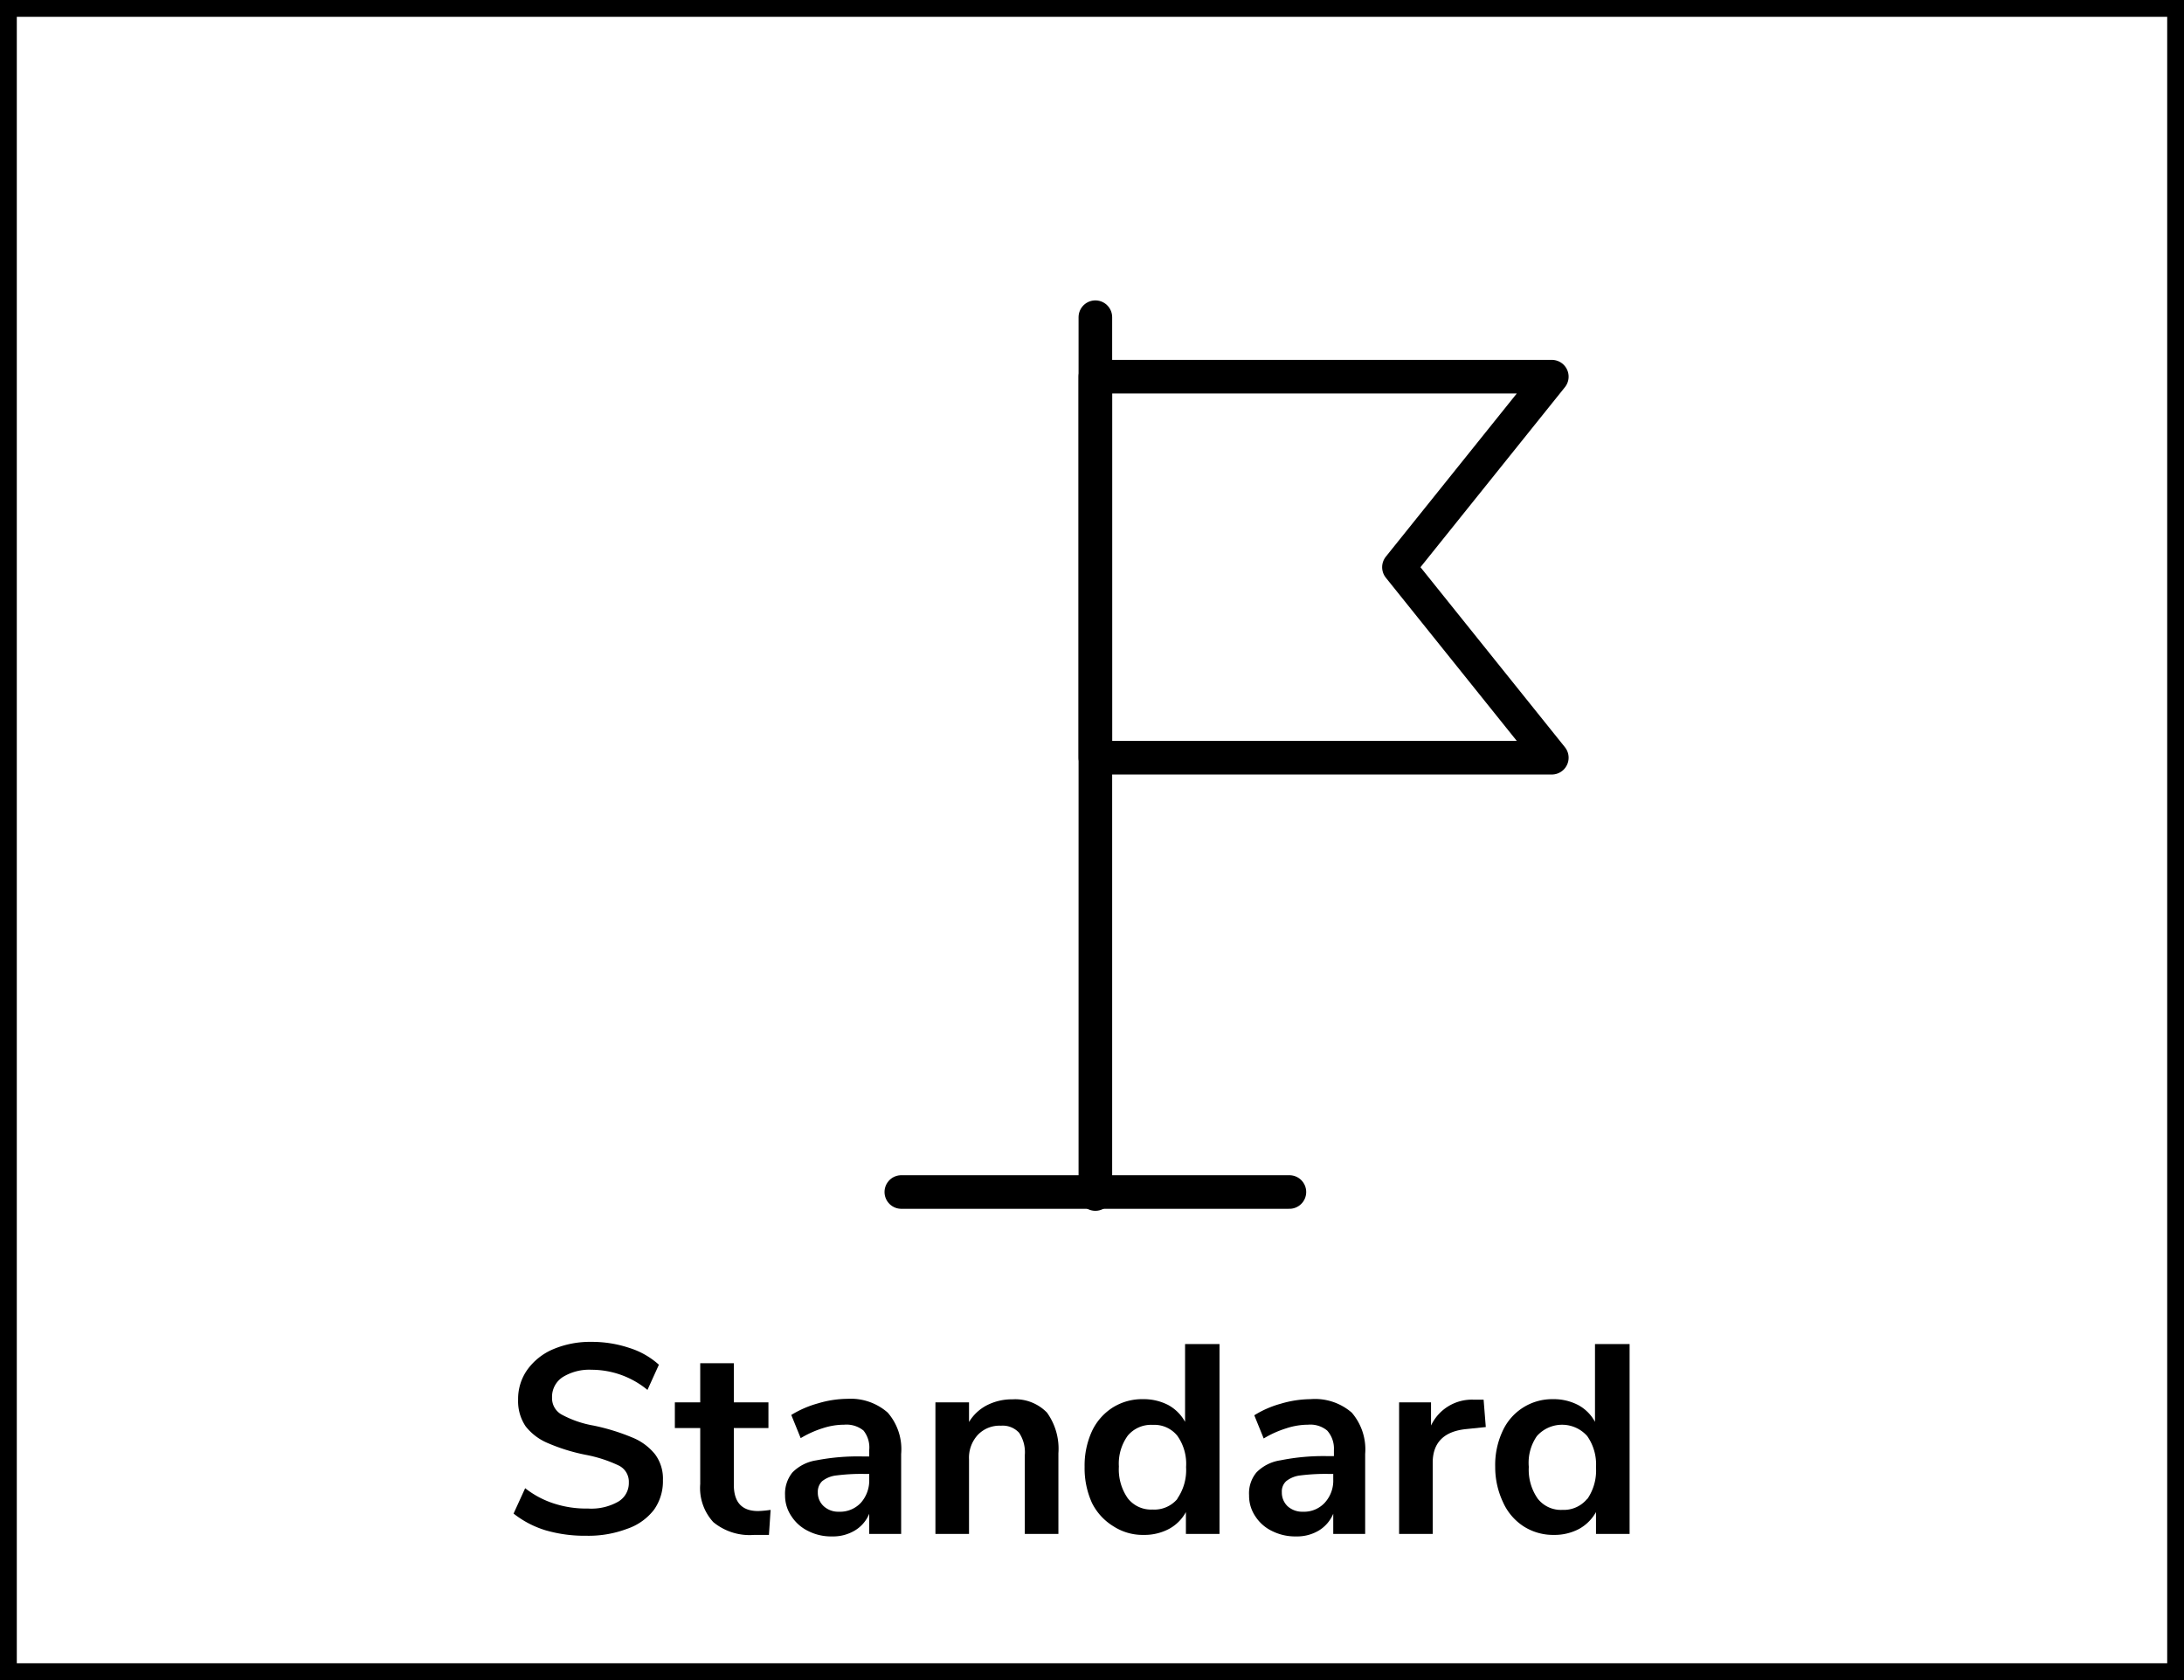
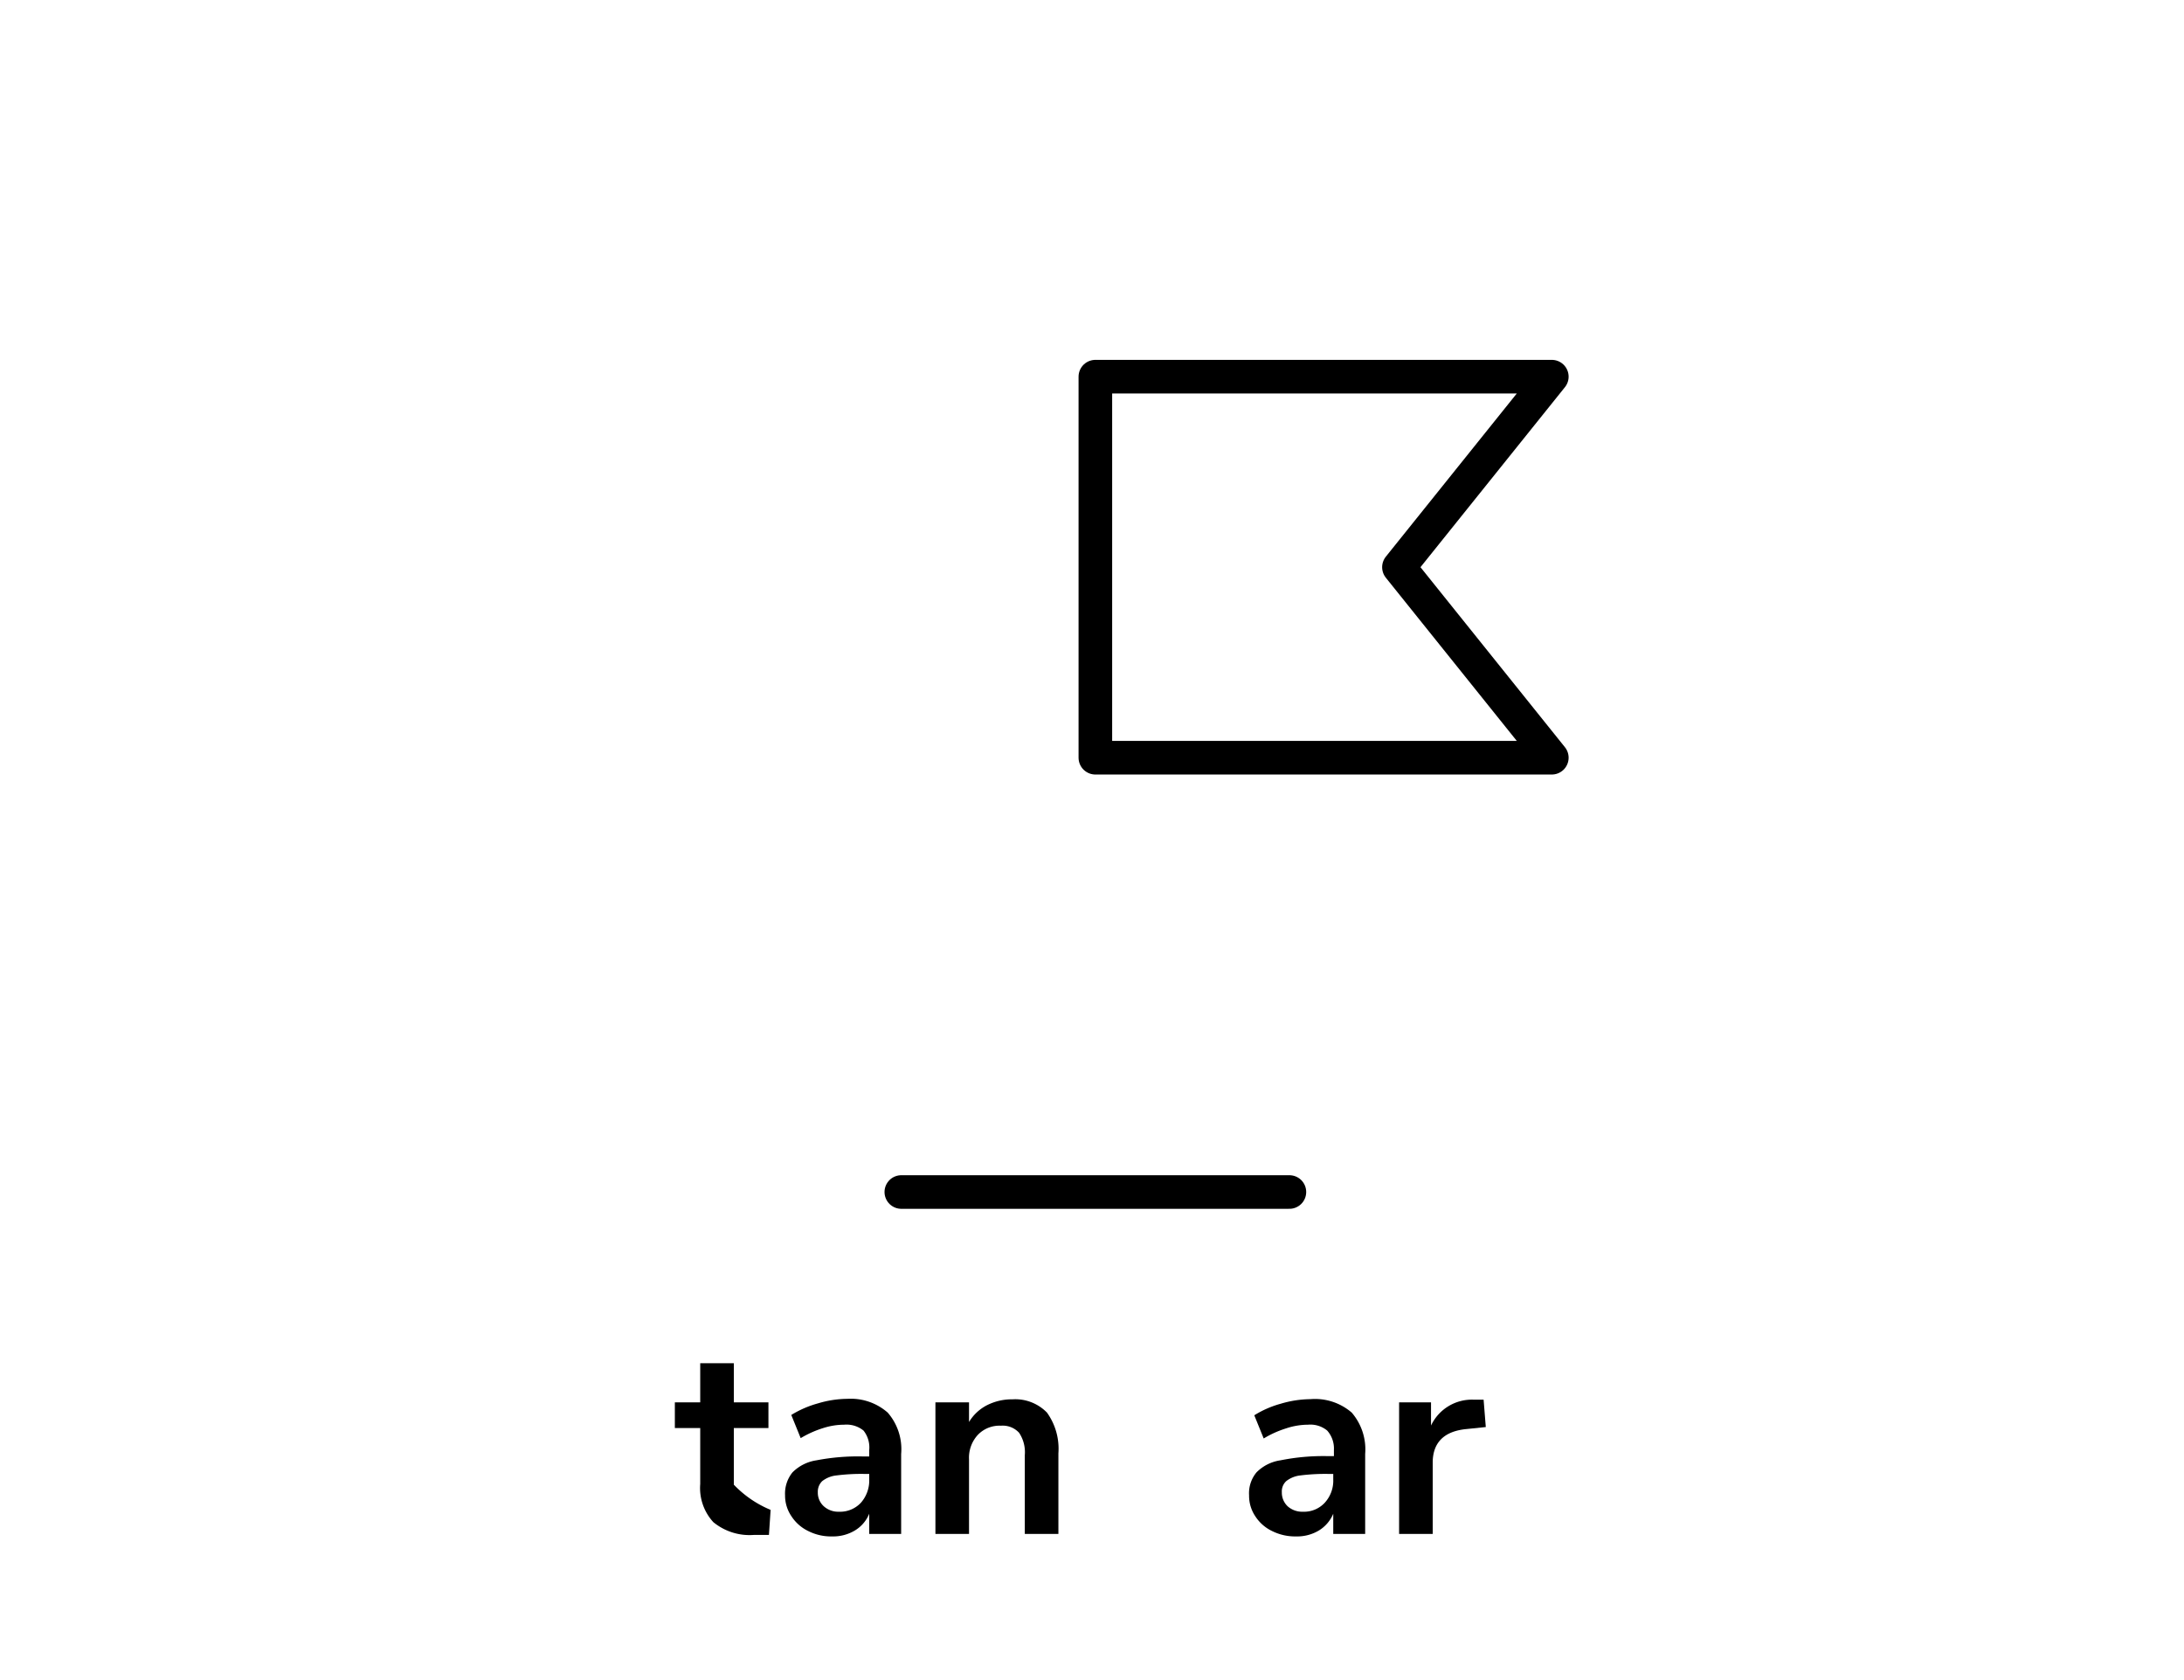
<svg xmlns="http://www.w3.org/2000/svg" viewBox="0 0 130 100">
  <defs>
    <style>.cls-1{fill:none;stroke:#000;stroke-linecap:round;stroke-linejoin:round;stroke-width:2px;}</style>
  </defs>
  <g id="Ebene_2" data-name="Ebene 2">
    <g id="Ebene_2-2" data-name="Ebene 2">
-       <path d="M32.49,91.09a5.8,5.8,0,0,1-1.92-1l.69-1.51A5.5,5.5,0,0,0,33,89.5a6.19,6.19,0,0,0,2,.29,3.24,3.24,0,0,0,1.8-.41,1.28,1.28,0,0,0,.63-1.14,1.07,1.07,0,0,0-.58-1,8,8,0,0,0-1.95-.64,11.1,11.1,0,0,1-2.28-.7,3.3,3.3,0,0,1-1.33-1,2.67,2.67,0,0,1-.45-1.59,3,3,0,0,1,.54-1.77,3.65,3.65,0,0,1,1.54-1.23,5.64,5.64,0,0,1,2.29-.44,7,7,0,0,1,2.25.36,4.74,4.74,0,0,1,1.76,1l-.68,1.5a5.24,5.24,0,0,0-3.33-1.2,3,3,0,0,0-1.72.44,1.4,1.4,0,0,0-.63,1.22,1.11,1.11,0,0,0,.56,1,6.2,6.2,0,0,0,1.9.66,12.57,12.57,0,0,1,2.31.71,3.35,3.35,0,0,1,1.36,1,2.42,2.42,0,0,1,.47,1.54,2.93,2.93,0,0,1-.53,1.76A3.39,3.39,0,0,1,37.32,91a6.48,6.48,0,0,1-2.4.41A8.35,8.35,0,0,1,32.49,91.09Z" />
-       <path d="M45.87,89.87l-.1,1.49c-.32,0-.61,0-.88,0a3.4,3.4,0,0,1-2.43-.76,3,3,0,0,1-.78-2.27V85H40.17V83.47h1.51V81.14h2v2.33h2.06V85H43.68v3.37c0,1.05.48,1.57,1.45,1.57A6.42,6.42,0,0,0,45.87,89.87Z" />
+       <path d="M45.87,89.87l-.1,1.49c-.32,0-.61,0-.88,0a3.4,3.4,0,0,1-2.43-.76,3,3,0,0,1-.78-2.27V85H40.17V83.47h1.51V81.14h2v2.33h2.06V85H43.68v3.37A6.42,6.42,0,0,0,45.87,89.87Z" />
      <path d="M52.84,84.08a3.31,3.31,0,0,1,.8,2.46V91.3h-1.9V90.1a2.08,2.08,0,0,1-.86,1,2.52,2.52,0,0,1-1.35.35,3,3,0,0,1-1.42-.32,2.47,2.47,0,0,1-1-.88A2.18,2.18,0,0,1,46.73,89a2,2,0,0,1,.44-1.36,2.54,2.54,0,0,1,1.43-.72,13,13,0,0,1,2.74-.23h.4V86.3a1.61,1.61,0,0,0-.34-1.15,1.6,1.6,0,0,0-1.15-.35A4.12,4.12,0,0,0,49,85a6.13,6.13,0,0,0-1.34.6l-.56-1.38a6.14,6.14,0,0,1,1.59-.69,6.23,6.23,0,0,1,1.76-.27A3.33,3.33,0,0,1,52.84,84.08Zm-1.6,5.37a2,2,0,0,0,.5-1.39v-.33h-.29a11.7,11.7,0,0,0-1.66.09,1.65,1.65,0,0,0-.85.34.87.87,0,0,0-.26.66,1.09,1.09,0,0,0,.36.84,1.28,1.28,0,0,0,.89.32A1.7,1.7,0,0,0,51.24,89.45Z" />
      <path d="M62.32,84.08A3.68,3.68,0,0,1,63,86.5v4.8H61V86.61a2.08,2.08,0,0,0-.34-1.33,1.32,1.32,0,0,0-1.08-.42,1.78,1.78,0,0,0-1.38.55,2,2,0,0,0-.52,1.45V91.3h-2V83.47h2v1.17a2.67,2.67,0,0,1,1.07-1,3.27,3.27,0,0,1,1.52-.35A2.63,2.63,0,0,1,62.32,84.08Z" />
-       <path d="M72.59,80V91.3h-2V90a2.5,2.5,0,0,1-1,1,3.12,3.12,0,0,1-1.51.36,3.21,3.21,0,0,1-1.8-.51A3.41,3.41,0,0,1,65,89.46a5,5,0,0,1-.44-2.15A4.91,4.91,0,0,1,65,85.18a3.36,3.36,0,0,1,1.23-1.4,3.3,3.3,0,0,1,1.81-.5,3.19,3.19,0,0,1,1.5.35,2.53,2.53,0,0,1,1,1V80Zm-2.51,9.2a3,3,0,0,0,.52-1.88,2.88,2.88,0,0,0-.52-1.86,1.76,1.76,0,0,0-1.46-.65,1.81,1.81,0,0,0-1.49.64,2.84,2.84,0,0,0-.53,1.84,3,3,0,0,0,.53,1.89,1.75,1.75,0,0,0,1.47.67A1.79,1.79,0,0,0,70.08,89.22Z" />
      <path d="M80.46,84.08a3.35,3.35,0,0,1,.8,2.46V91.3h-1.9V90.1a2.13,2.13,0,0,1-.86,1,2.52,2.52,0,0,1-1.35.35,3.07,3.07,0,0,1-1.43-.32,2.44,2.44,0,0,1-1-.88A2.18,2.18,0,0,1,74.35,89a1.94,1.94,0,0,1,.44-1.36,2.51,2.51,0,0,1,1.43-.72A12.91,12.91,0,0,1,79,86.67h.4V86.3A1.61,1.61,0,0,0,79,85.15a1.57,1.57,0,0,0-1.14-.35,4.18,4.18,0,0,0-1.31.22,6.05,6.05,0,0,0-1.33.6l-.56-1.38a5.92,5.92,0,0,1,1.58-.69A6.34,6.34,0,0,1,78,83.28,3.34,3.34,0,0,1,80.46,84.08Zm-1.61,5.37a1.94,1.94,0,0,0,.51-1.39v-.33h-.29a11.86,11.86,0,0,0-1.67.09,1.65,1.65,0,0,0-.84.34.83.83,0,0,0-.26.66,1.12,1.12,0,0,0,.35.84,1.3,1.3,0,0,0,.9.32A1.68,1.68,0,0,0,78.85,89.45Z" />
      <path d="M88.44,84.94l-1.16.12c-1.33.13-2,.81-2,2V91.3h-2V83.47h1.9v1.38a2.69,2.69,0,0,1,2.52-1.54l.61,0Z" />
-       <path d="M97,80V91.3H95V90a2.59,2.59,0,0,1-1,1,3.12,3.12,0,0,1-1.51.36,3.26,3.26,0,0,1-1.8-.51,3.32,3.32,0,0,1-1.23-1.45A4.89,4.89,0,0,1,89,87.31a4.77,4.77,0,0,1,.44-2.13,3.24,3.24,0,0,1,3-1.9,3.16,3.16,0,0,1,1.5.35,2.47,2.47,0,0,1,1,1V80Zm-2.5,9.2A3,3,0,0,0,95,87.34a2.94,2.94,0,0,0-.52-1.86,2,2,0,0,0-3,0A2.78,2.78,0,0,0,91,87.31a3,3,0,0,0,.53,1.89,1.75,1.75,0,0,0,1.47.67A1.8,1.8,0,0,0,94.47,89.22Z" />
-       <path d="M129,1V99H1V1H129m1-1H0V100H130V0Z" />
-       <line class="cls-1" x1="65.2" y1="18.88" x2="65.2" y2="71.07" />
      <line class="cls-1" x1="76.75" y1="70.95" x2="53.65" y2="70.95" />
      <polygon class="cls-1" points="92.37 45.1 65.2 45.1 65.2 22.42 92.37 22.42 83.27 33.76 92.37 45.1" />
    </g>
  </g>
</svg>